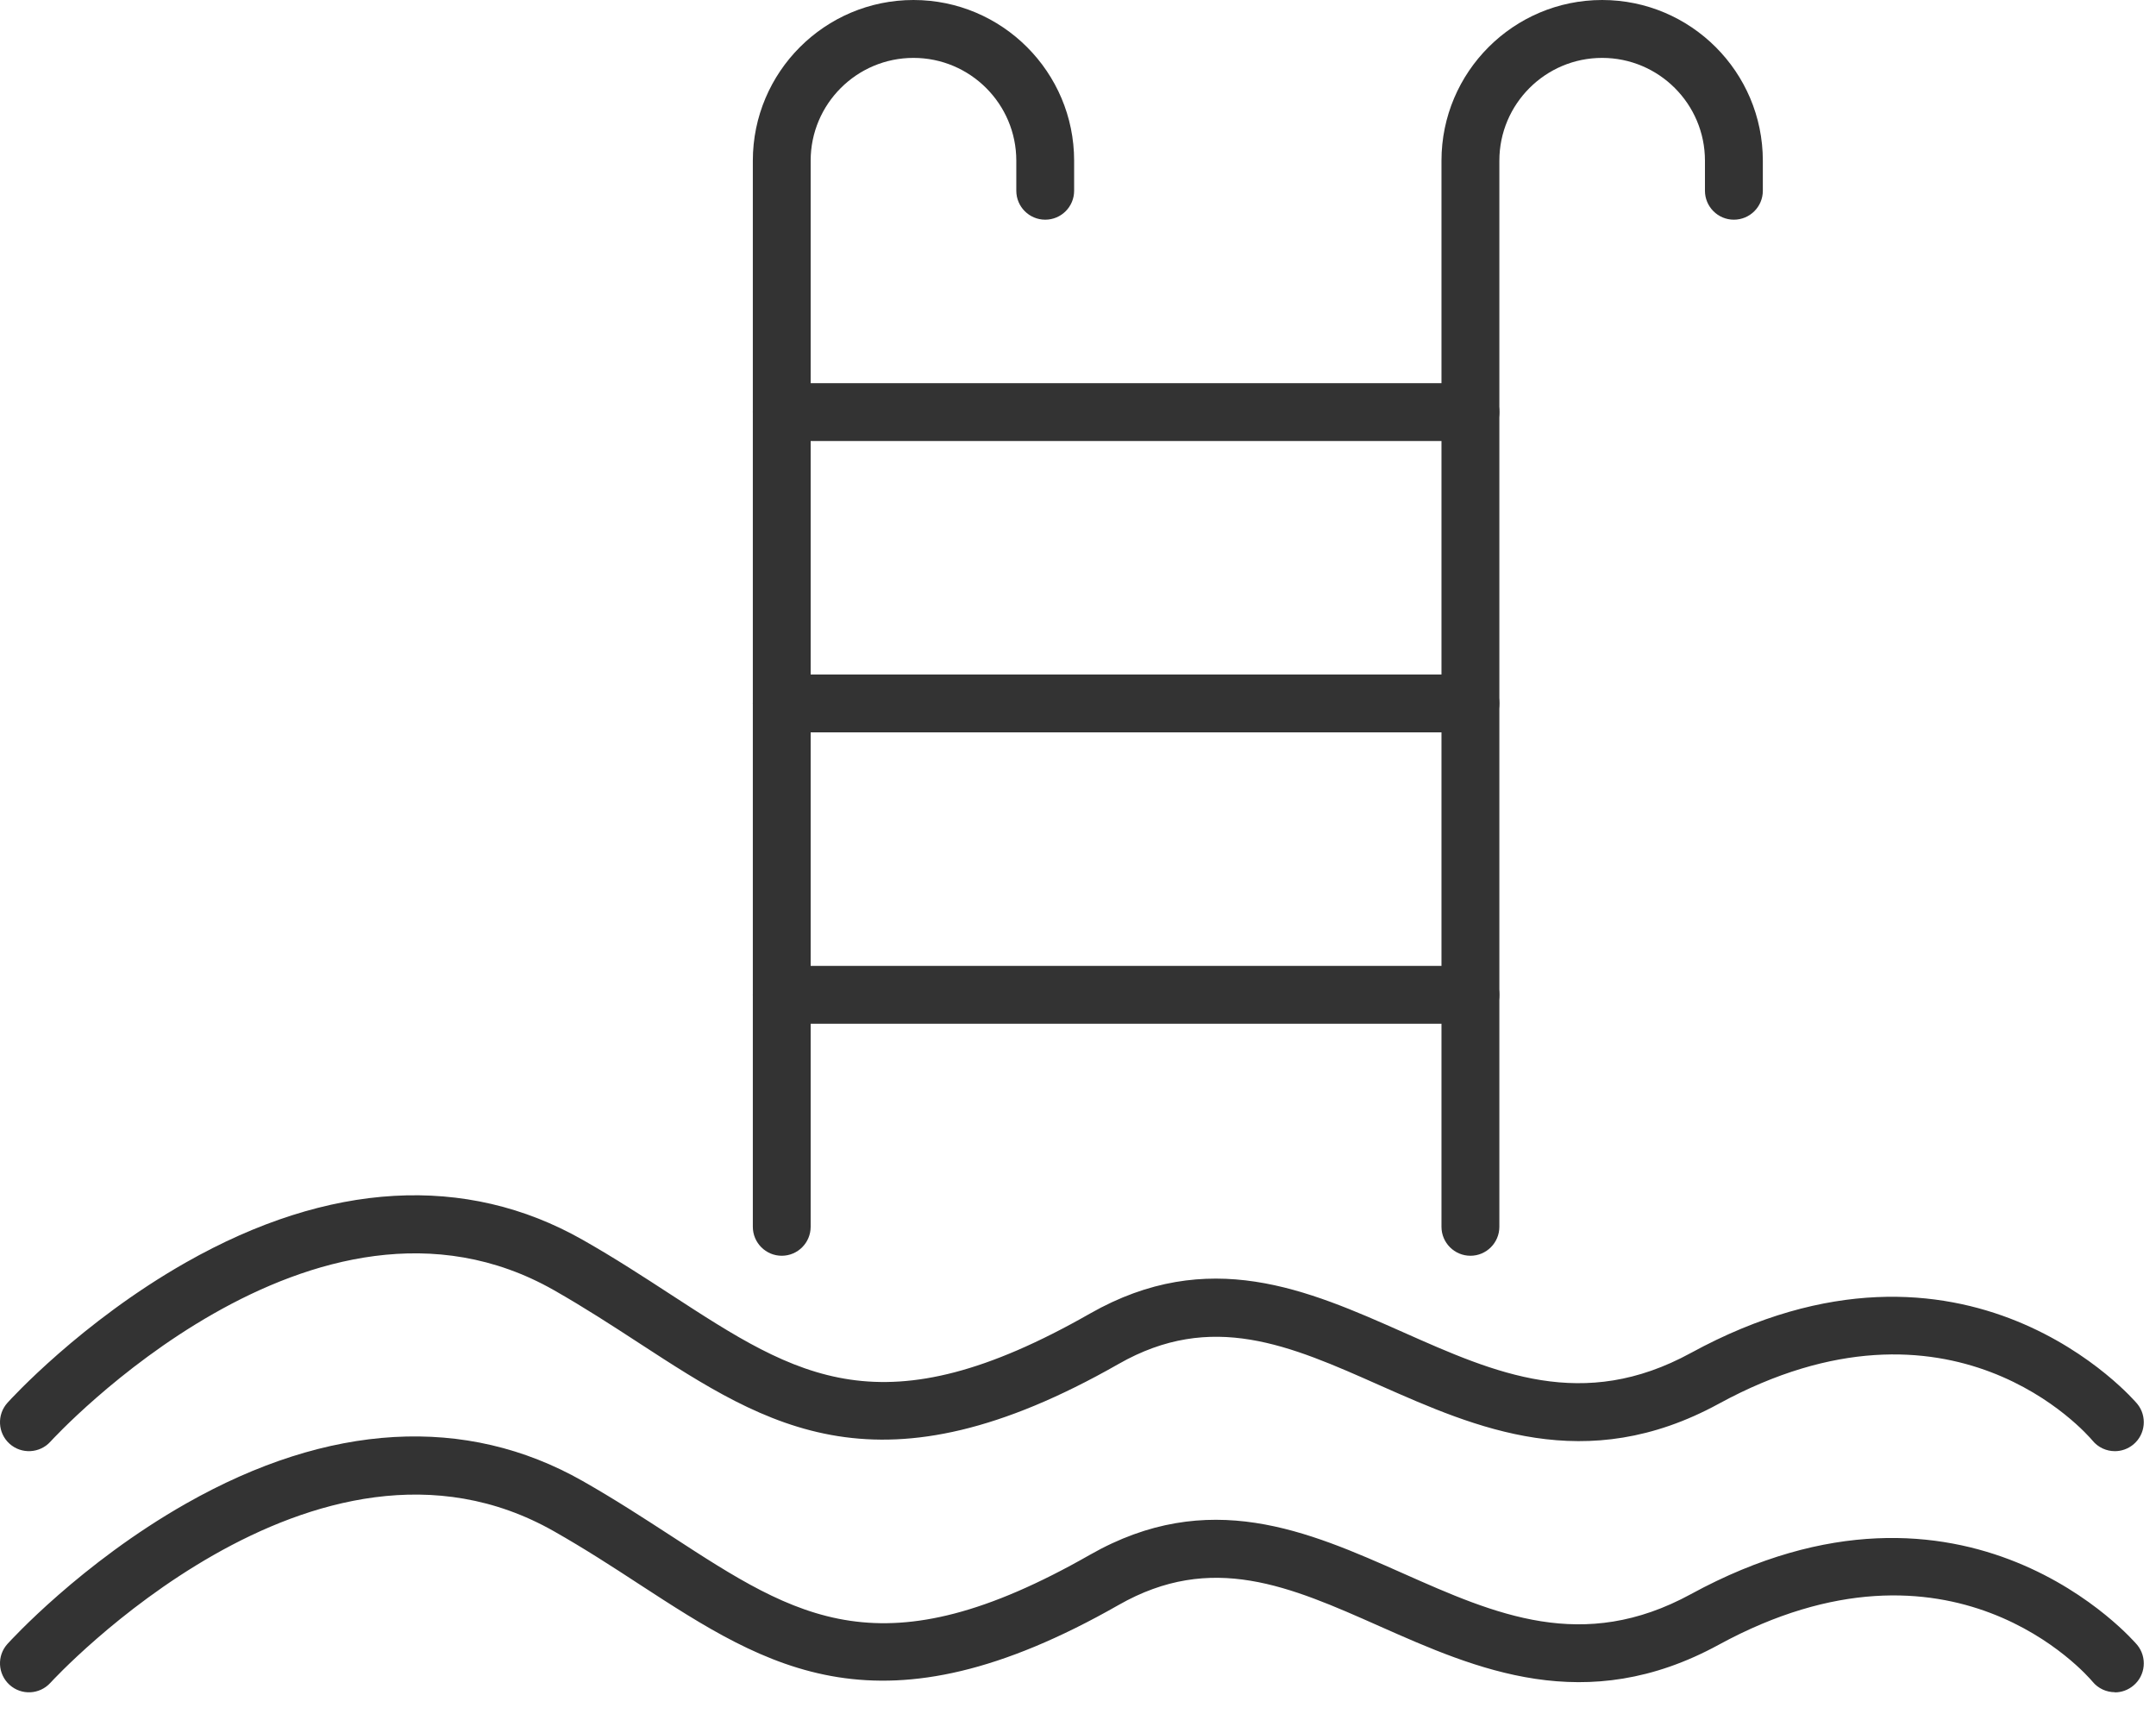
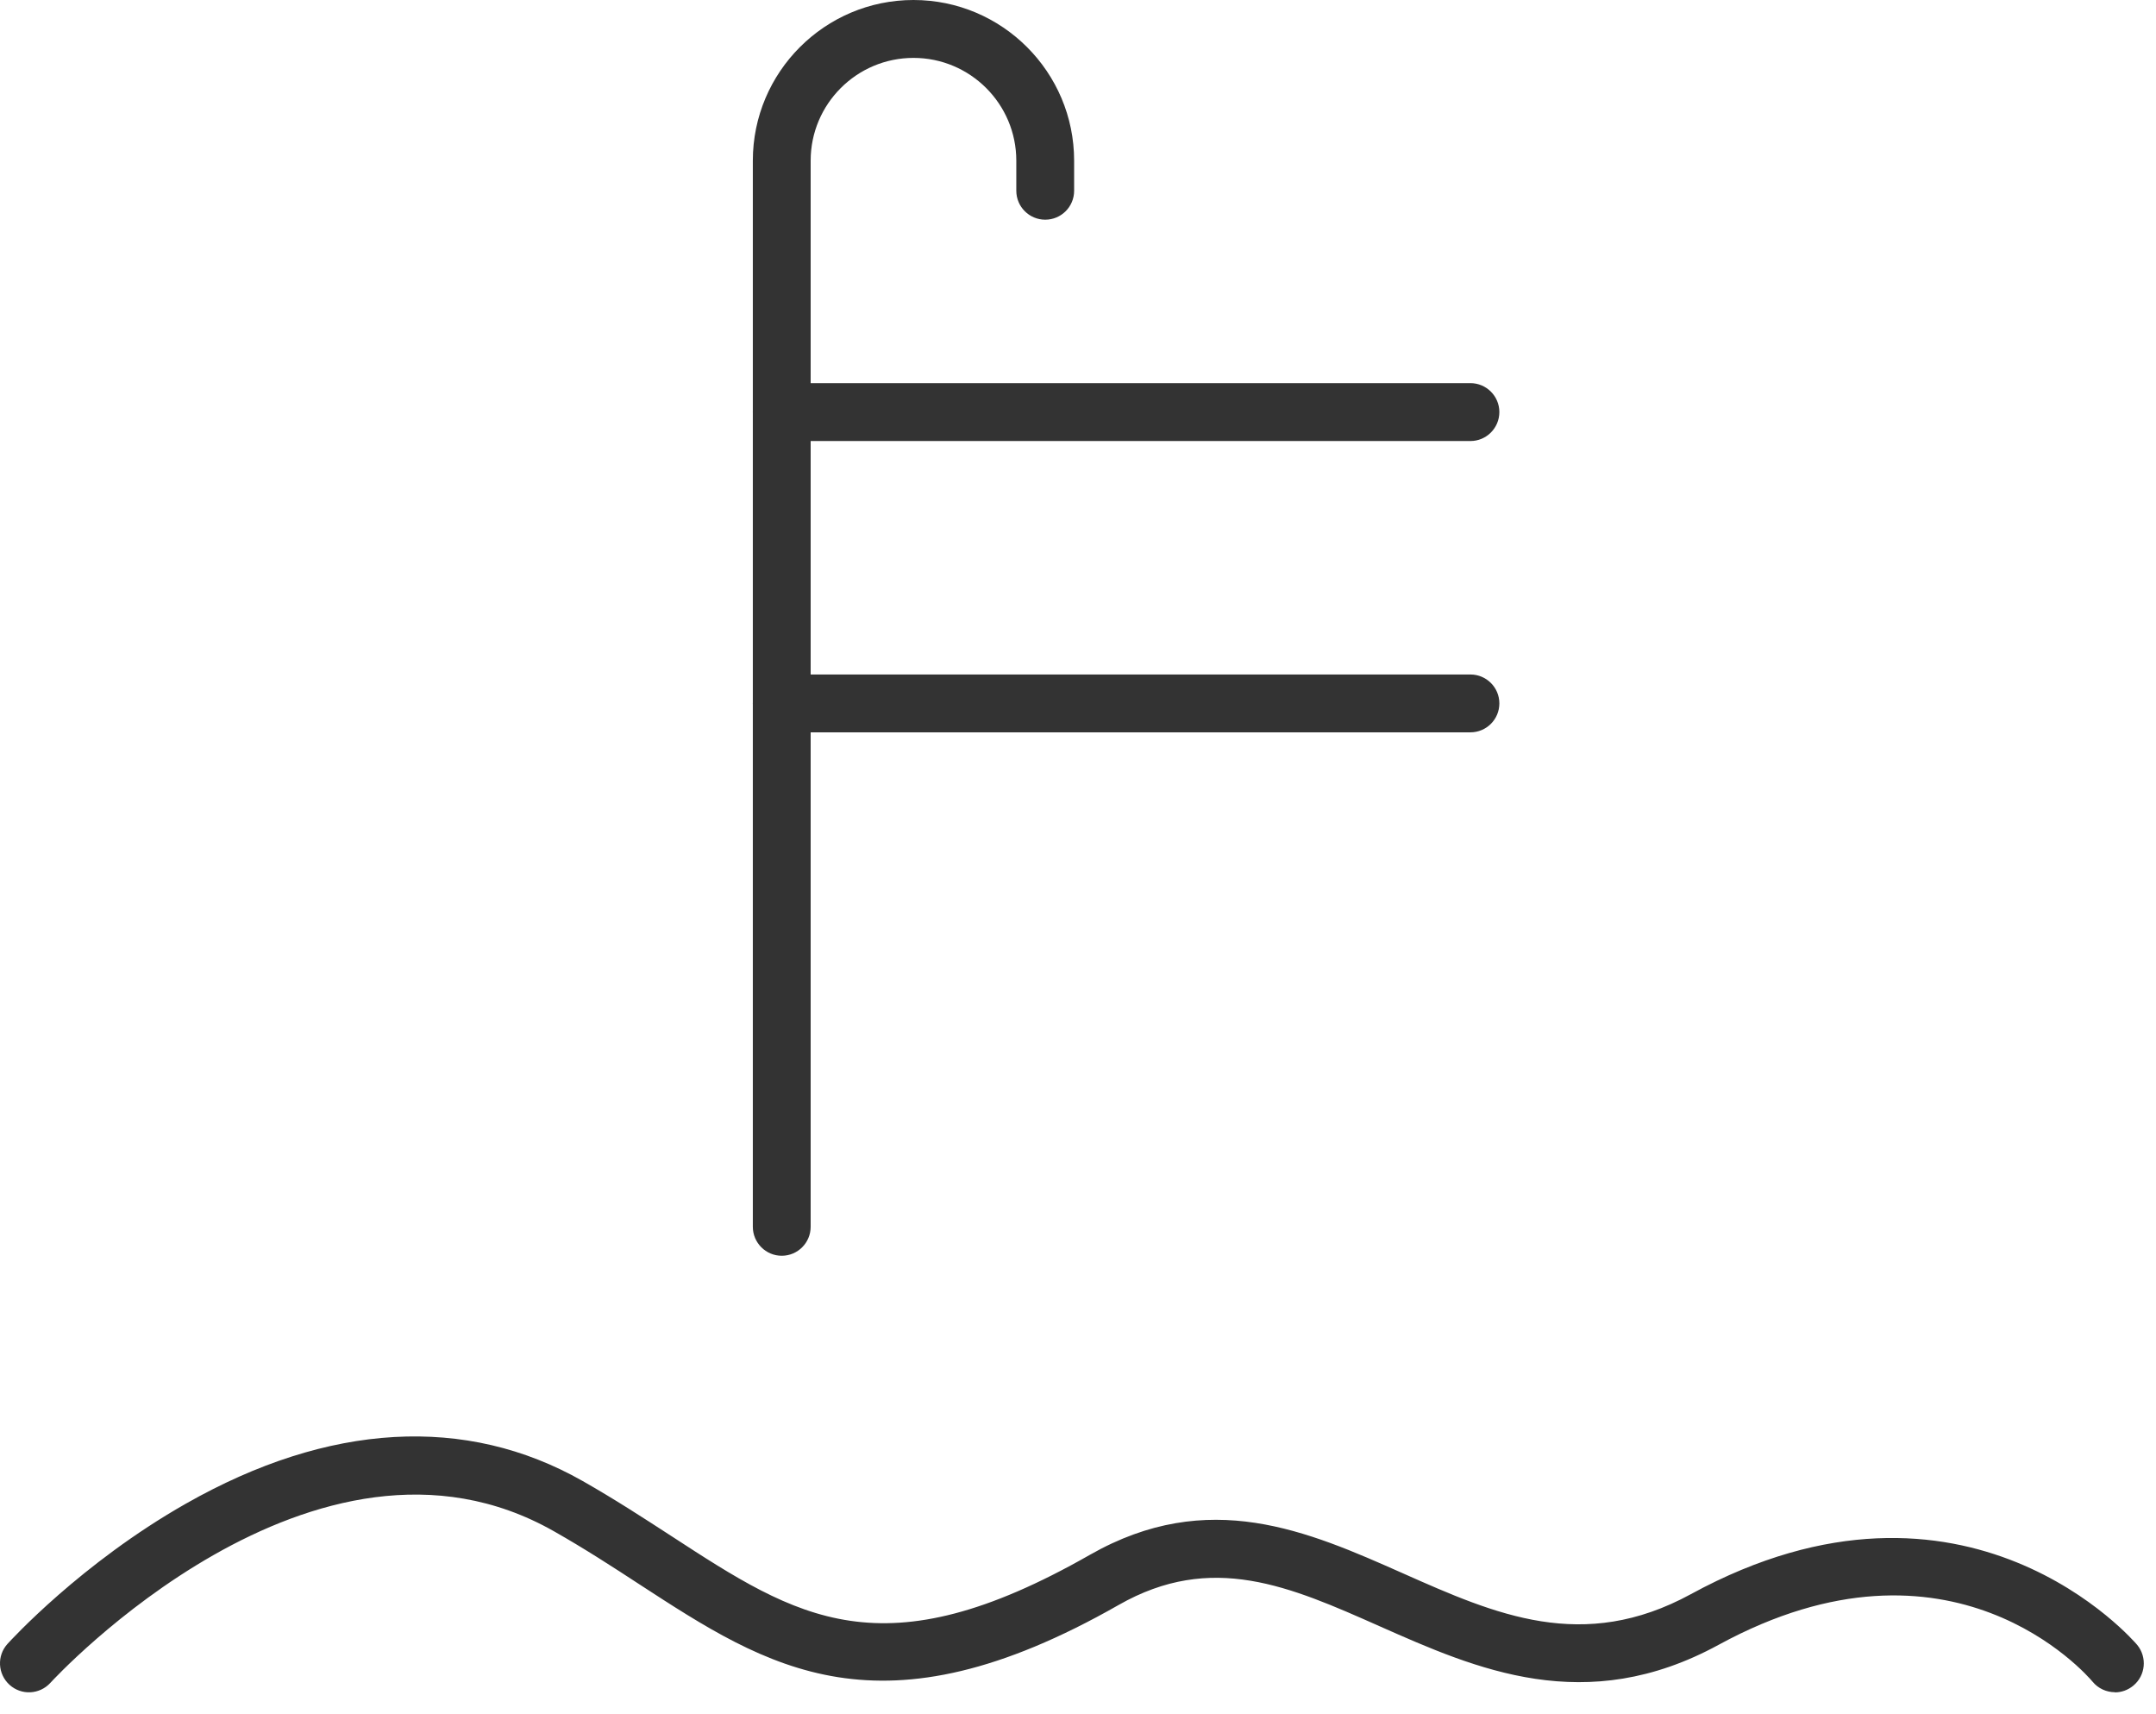
<svg xmlns="http://www.w3.org/2000/svg" width="39" height="31" viewBox="0 0 39 31" fill="none">
  <g id="Group 254">
    <g id="Group 252">
      <g id="Group 248">
        <g id="Group">
          <path id="Vector" d="M14.141 22.71C13.853 22.71 13.618 22.475 13.618 22.186V2.906C13.618 1.303 14.921 0 16.524 0C18.127 0 19.43 1.303 19.43 2.906V3.45C19.43 3.739 19.196 3.973 18.907 3.973C18.619 3.973 18.384 3.739 18.384 3.45V2.906C18.384 1.88 17.55 1.047 16.524 1.047C15.498 1.047 14.664 1.88 14.664 2.906V22.186C14.664 22.475 14.43 22.71 14.141 22.71Z" fill="#333333" />
-           <path id="Vector_2" d="M26.599 22.71C26.31 22.71 26.075 22.475 26.075 22.186V2.906C26.075 1.303 27.378 0 28.981 0C30.584 0 31.888 1.303 31.888 2.906V3.45C31.888 3.739 31.653 3.973 31.364 3.973C31.076 3.973 30.841 3.739 30.841 3.45V2.906C30.841 1.88 30.007 1.047 28.981 1.047C27.956 1.047 27.122 1.88 27.122 2.906V22.186C27.122 22.475 26.887 22.71 26.599 22.71Z" fill="#333333" />
          <path id="Vector_3" d="M26.599 7.976H14.141C13.853 7.976 13.618 7.741 13.618 7.452C13.618 7.164 13.853 6.929 14.141 6.929H26.599C26.887 6.929 27.122 7.164 27.122 7.452C27.122 7.741 26.887 7.976 26.599 7.976Z" fill="#333333" />
          <path id="Vector_4" d="M26.599 13.244H14.141C13.853 13.244 13.618 13.01 13.618 12.721C13.618 12.432 13.853 12.198 14.141 12.198H26.599C26.887 12.198 27.122 12.432 27.122 12.721C27.122 13.01 26.887 13.244 26.599 13.244Z" fill="#333333" />
-           <path id="Vector_5" d="M26.599 18.514H14.141C13.853 18.514 13.618 18.279 13.618 17.991C13.618 17.702 13.853 17.468 14.141 17.468H26.599C26.887 17.468 27.122 17.702 27.122 17.991C27.122 18.279 26.887 18.514 26.599 18.514Z" fill="#333333" />
-           <path id="Vector_6" d="M38.256 26.244C38.106 26.244 37.955 26.179 37.852 26.053C37.751 25.933 35.299 23.092 31.09 25.387C28.678 26.702 26.702 25.824 24.958 25.053C23.329 24.329 21.92 23.705 20.234 24.667C15.919 27.126 13.902 25.813 11.566 24.293C11.079 23.976 10.575 23.648 10.023 23.334C5.69 20.869 0.959 26.019 0.912 26.072C0.719 26.285 0.387 26.303 0.172 26.109C-0.042 25.916 -0.059 25.584 0.135 25.369C0.189 25.309 1.466 23.908 3.363 22.831C5.947 21.364 8.428 21.223 10.54 22.422C11.12 22.751 11.637 23.088 12.138 23.414C14.438 24.91 15.958 25.899 19.716 23.756C21.863 22.533 23.654 23.327 25.384 24.094C27.053 24.836 28.631 25.536 30.588 24.467C35.574 21.747 38.629 25.349 38.66 25.387C38.843 25.609 38.812 25.94 38.589 26.124C38.491 26.204 38.374 26.244 38.256 26.244Z" fill="#333333" />
          <path id="Vector_7" d="M38.256 30.603C38.106 30.603 37.955 30.538 37.852 30.412C37.751 30.292 35.299 27.45 31.09 29.745C28.678 31.061 26.702 30.184 24.958 29.411C23.329 28.688 21.921 28.064 20.234 29.026C15.919 31.485 13.902 30.172 11.566 28.652C11.079 28.334 10.575 28.007 10.023 27.694C5.699 25.236 0.959 30.381 0.912 30.433C0.717 30.647 0.387 30.664 0.172 30.469C-0.042 30.274 -0.059 29.944 0.135 29.73C0.189 29.671 1.466 28.27 3.363 27.193C5.947 25.725 8.428 25.584 10.54 26.784C11.119 27.113 11.637 27.45 12.138 27.775C14.438 29.272 15.958 30.261 19.716 28.118C21.863 26.895 23.654 27.688 25.384 28.456C27.053 29.197 28.631 29.896 30.588 28.829C35.572 26.11 38.629 29.711 38.66 29.748C38.843 29.971 38.812 30.302 38.589 30.485C38.491 30.566 38.374 30.606 38.256 30.606V30.603Z" fill="#333333" />
        </g>
      </g>
    </g>
  </g>
</svg>